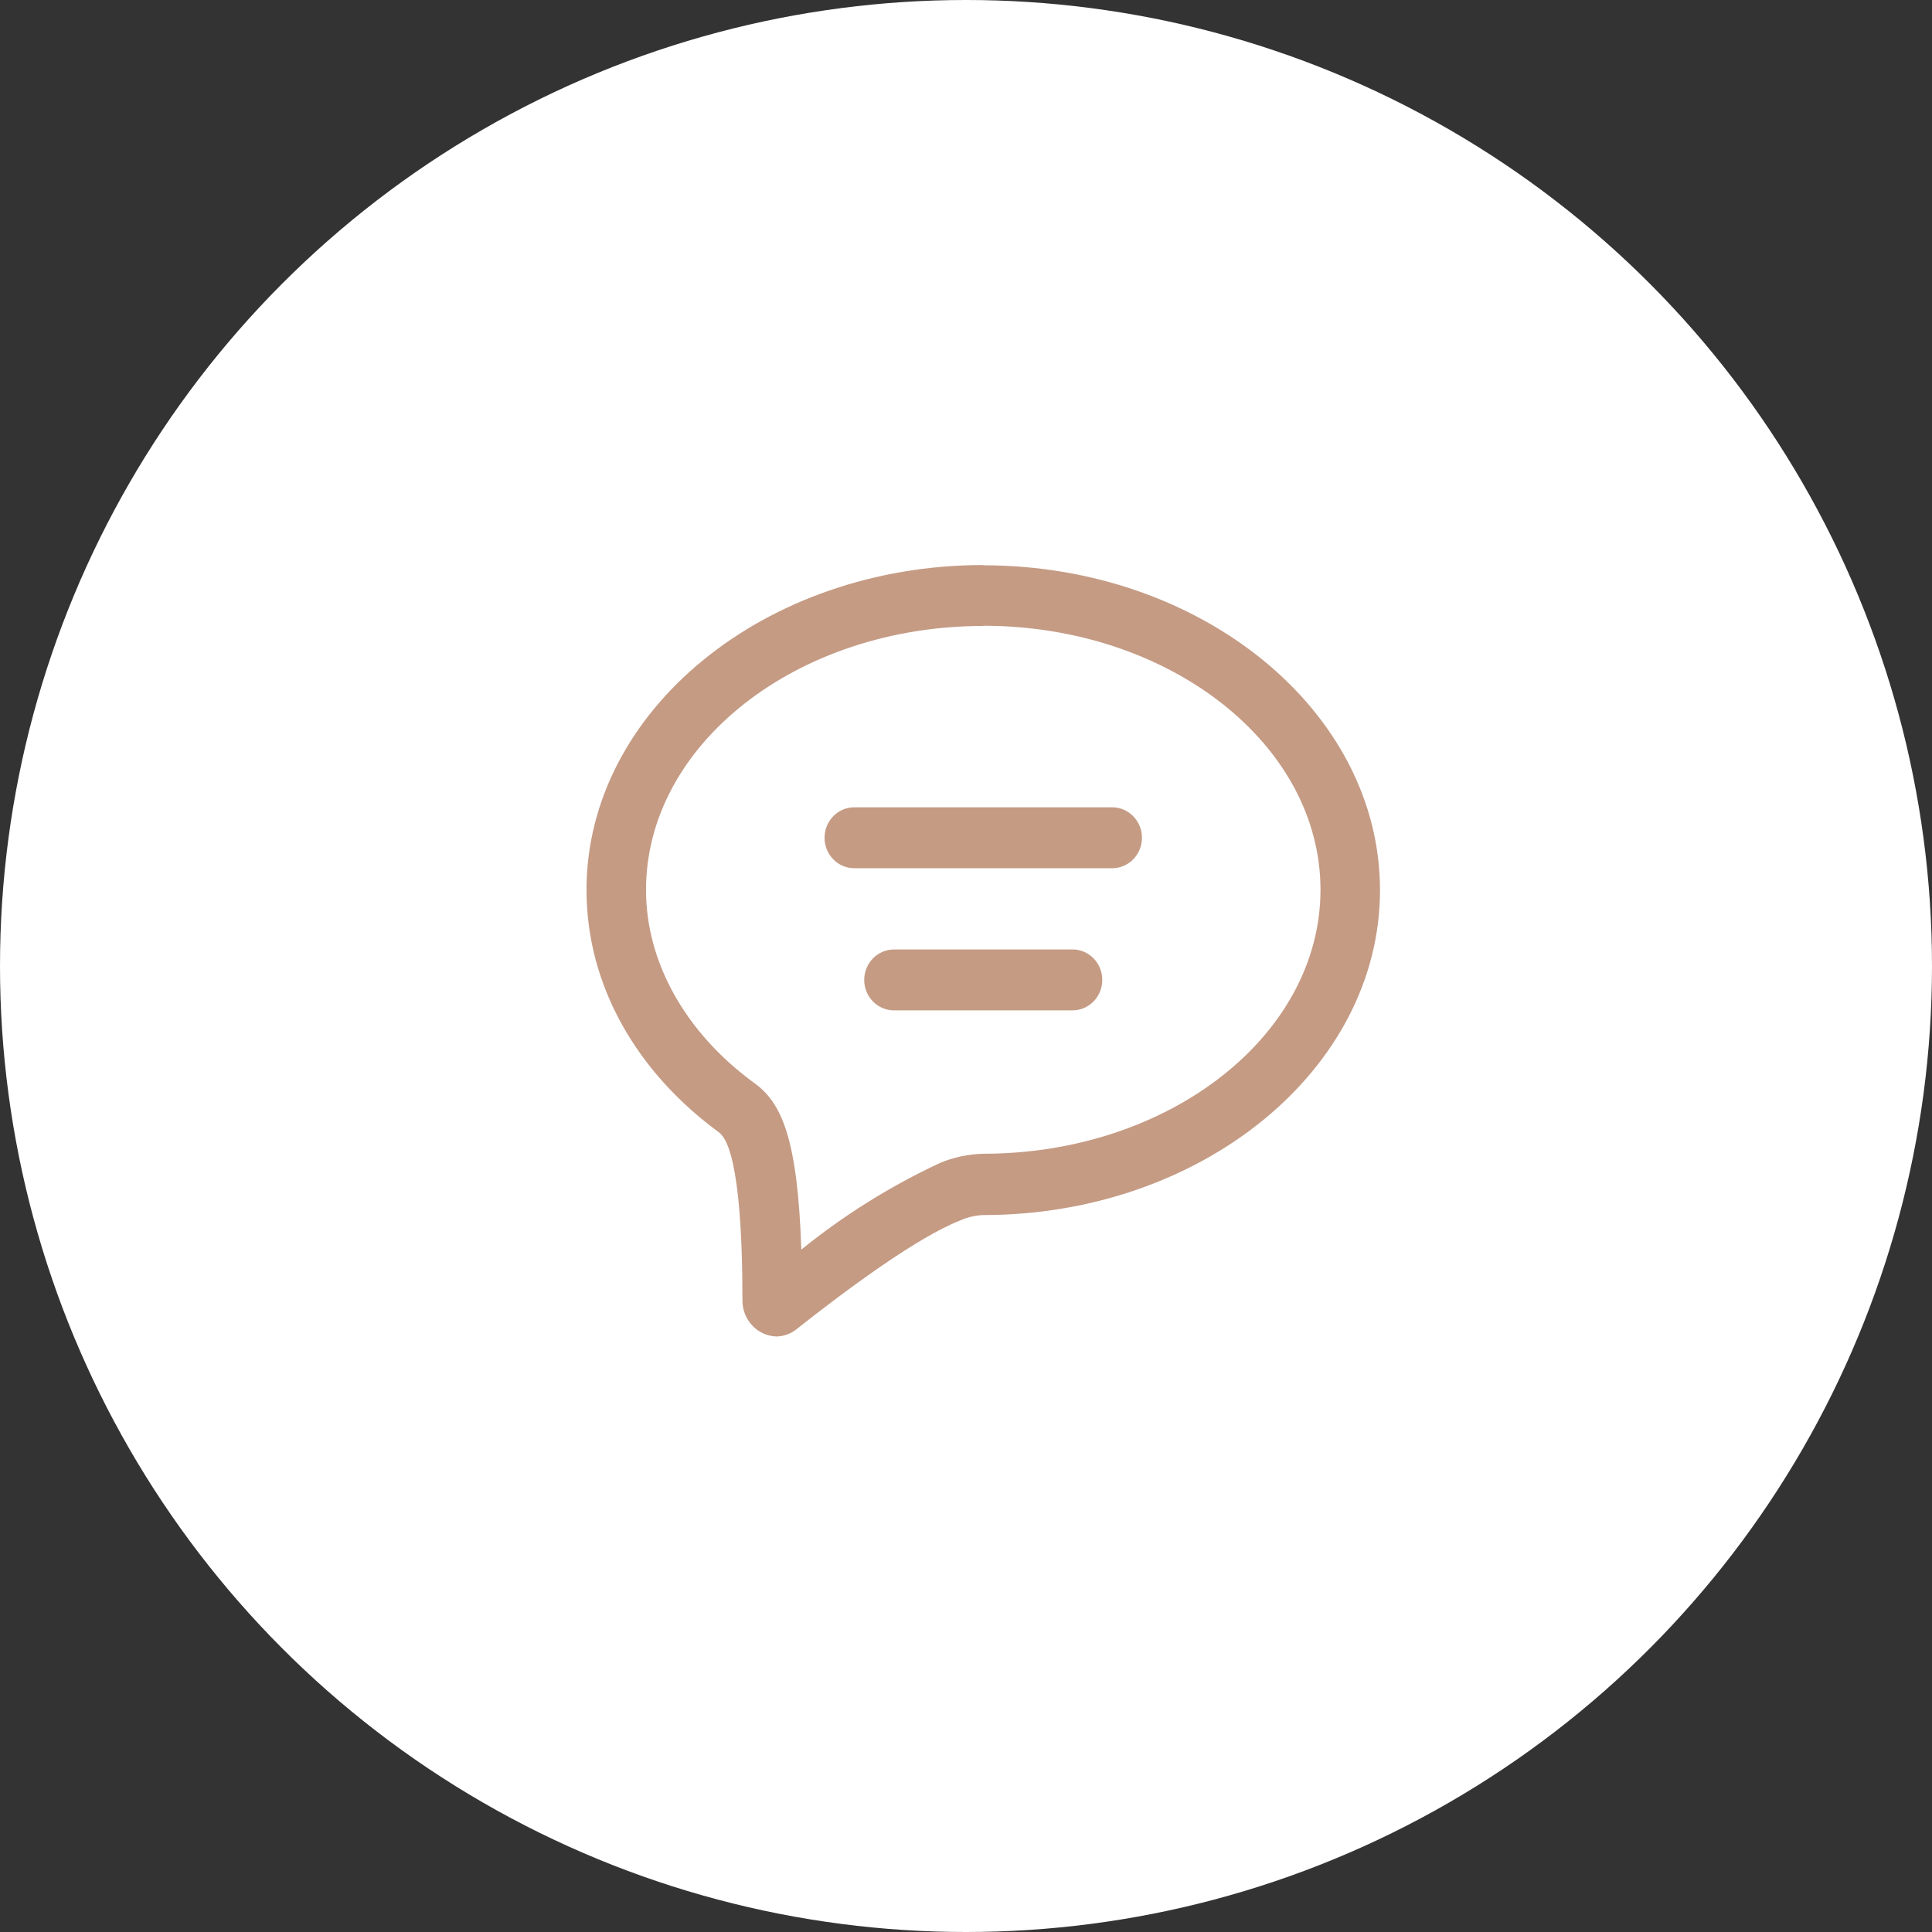
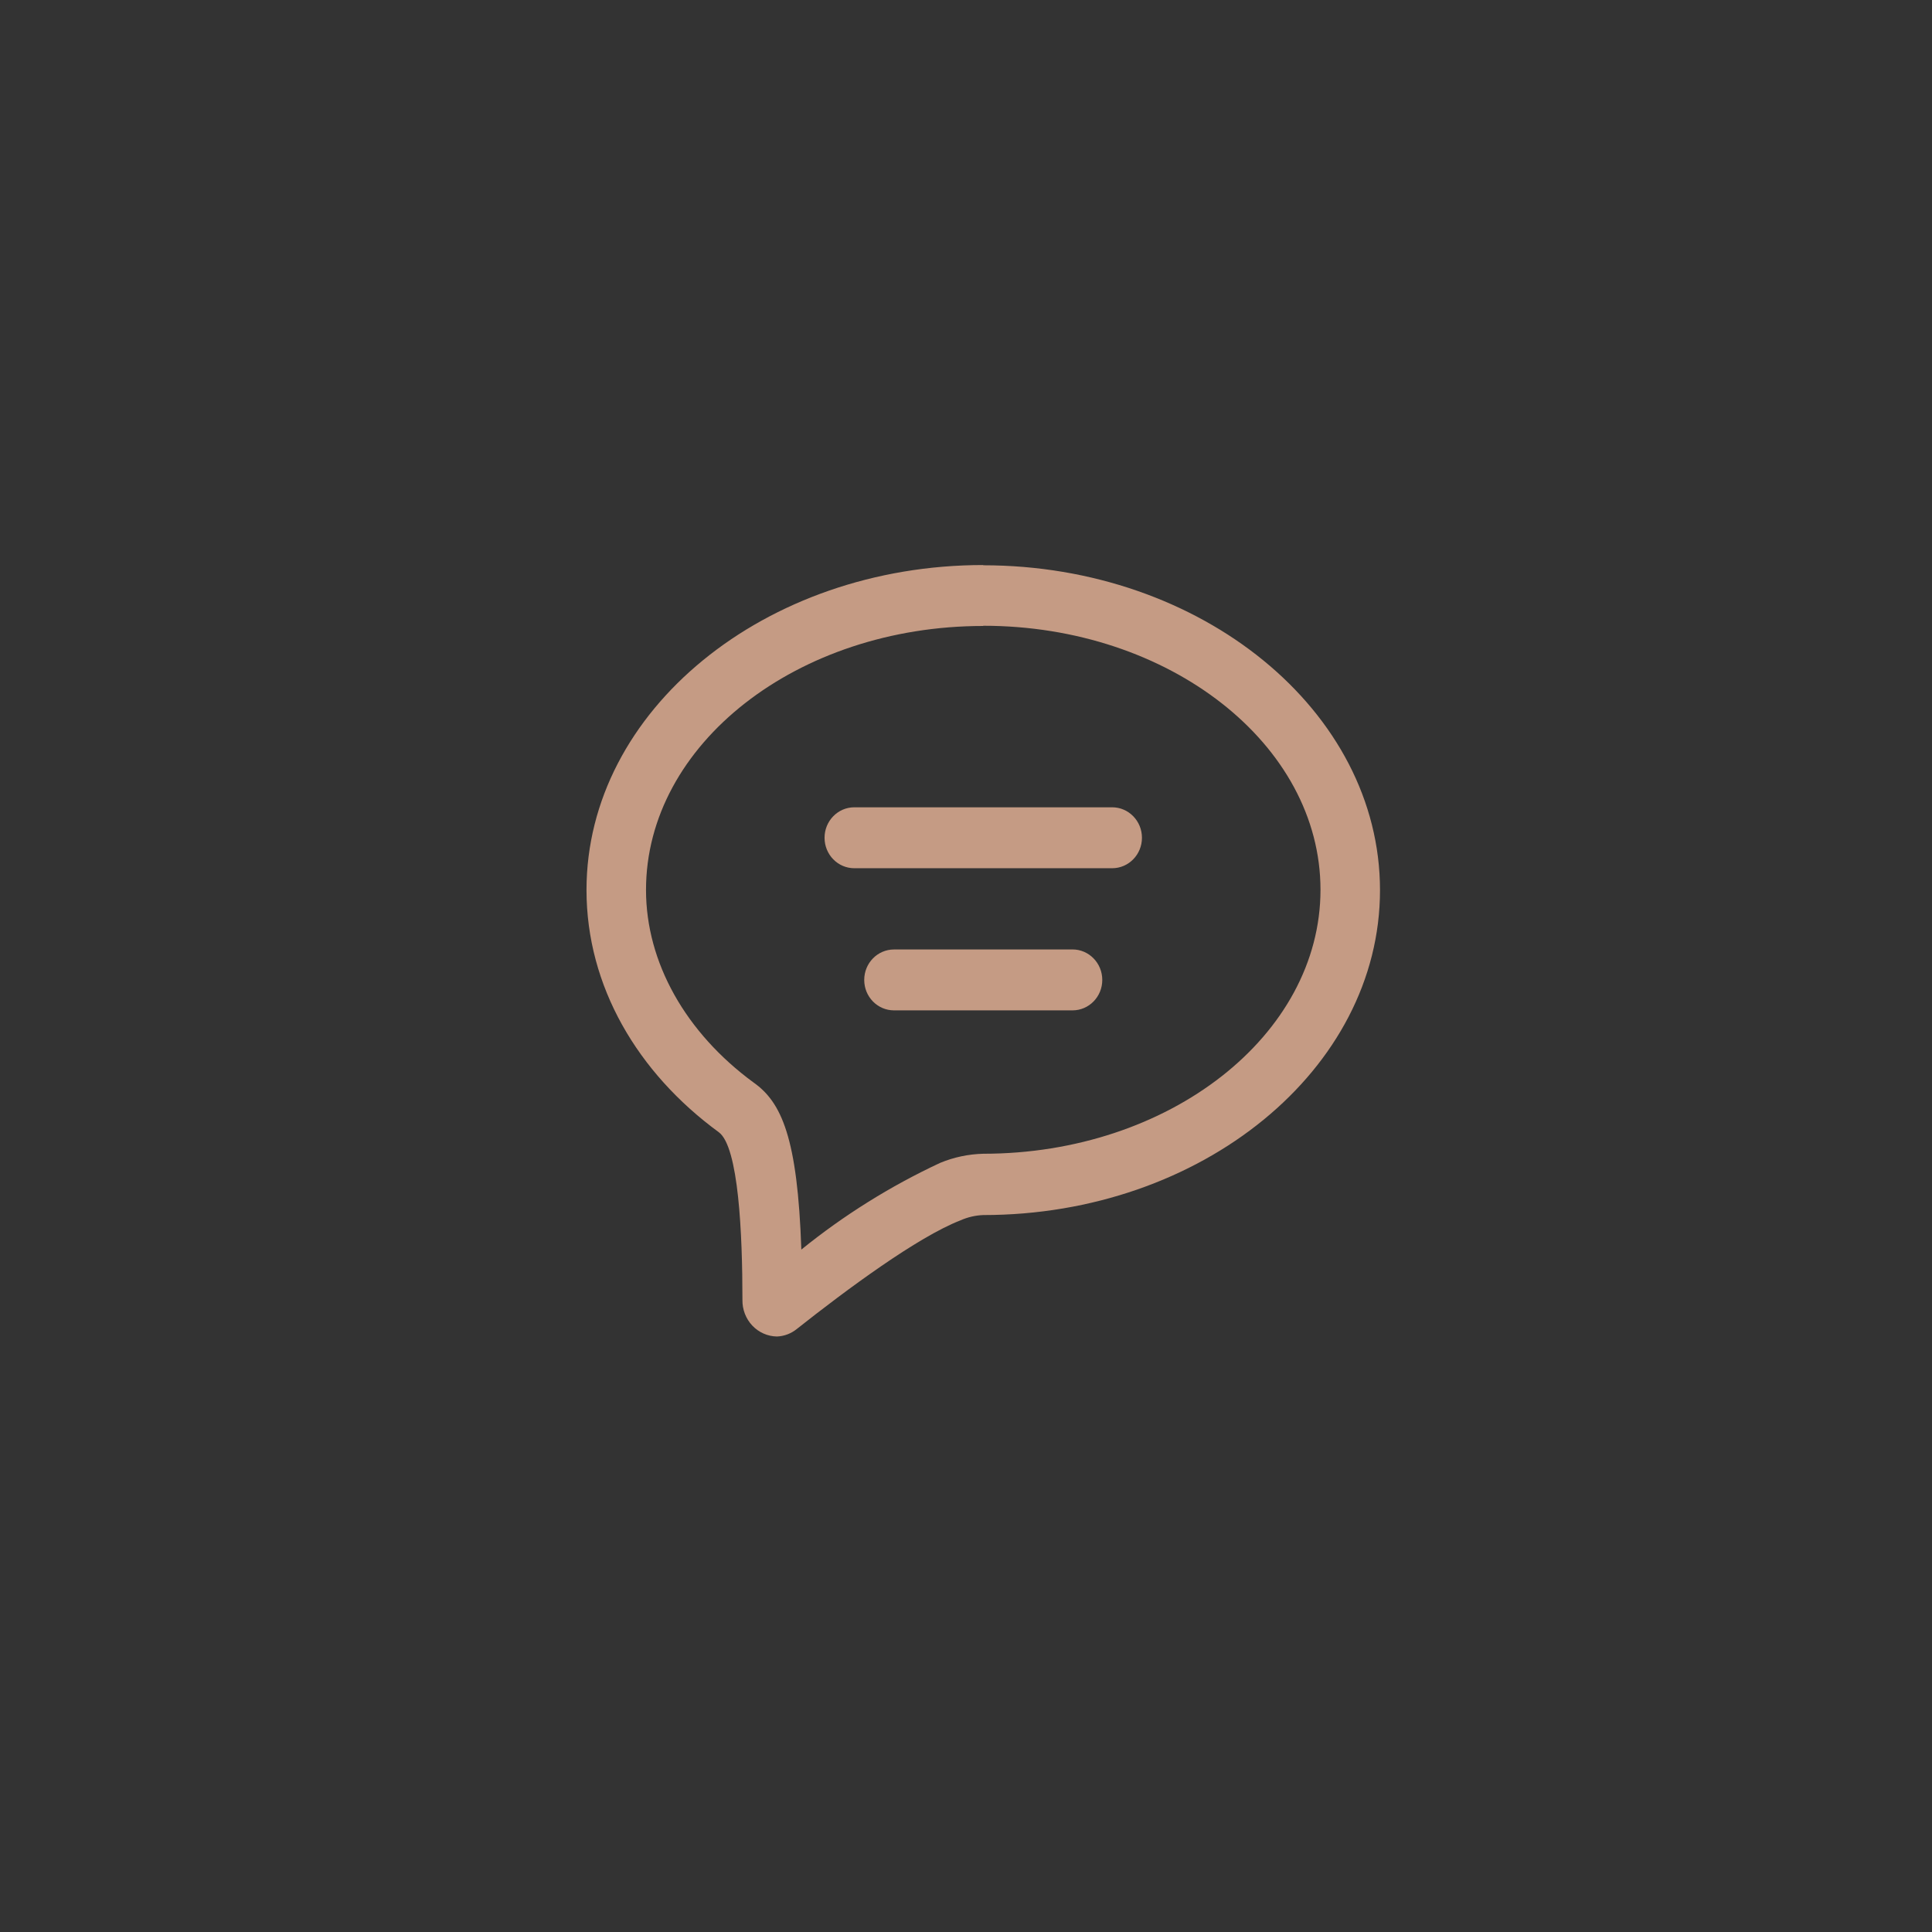
<svg xmlns="http://www.w3.org/2000/svg" width="56" height="56" viewBox="0 0 56 56" fill="none">
  <rect x="0" y="0" width="56" height="56" fill="#333333" stroke="none" />
-   <circle cx="28" cy="28" r="28" fill="white" />
  <g clip-path="url(#clip0_94_3360)">
    <path d="M28.5 18.138C33.888 18.138 38.275 21.57 38.275 25.79C38.275 30.01 33.888 33.442 28.5 33.442C28.071 33.453 27.648 33.542 27.252 33.706C25.813 34.377 24.461 35.221 23.227 36.22C23.118 32.977 22.652 31.947 21.841 31.376C19.875 29.934 18.725 27.898 18.725 25.796C18.725 21.57 23.112 18.144 28.5 18.144V18.138V18.138ZM28.5 16.378C22.175 16.378 17 20.594 17 25.796C17 28.586 18.478 31.094 20.835 32.818C21.41 33.242 21.52 35.761 21.52 37.68C21.515 37.956 21.618 38.223 21.805 38.422C21.993 38.621 22.25 38.735 22.52 38.739C22.73 38.731 22.931 38.655 23.095 38.522C24.538 37.38 26.597 35.855 27.839 35.373C28.047 35.28 28.272 35.228 28.5 35.219C34.825 35.219 40 30.999 40 25.802C40 20.605 34.825 16.385 28.5 16.385V16.378ZM32.237 23.4H24.762C24.286 23.4 23.9 23.796 23.9 24.283C23.9 24.771 24.286 25.166 24.762 25.166H32.237C32.714 25.166 33.1 24.771 33.1 24.283C33.1 23.796 32.714 23.4 32.237 23.4ZM31.087 27.521H25.913C25.436 27.521 25.05 27.916 25.05 28.404C25.05 28.892 25.436 29.286 25.913 29.286H31.087C31.564 29.286 31.95 28.892 31.95 28.404C31.95 27.916 31.564 27.52 31.087 27.52V27.521Z" fill="#C59B84" />
  </g>
  <defs>
    <clipPath id="clip0_94_3360">
      <rect width="23" height="23" fill="white" transform="translate(17 16)" />
    </clipPath>
  </defs>
</svg>